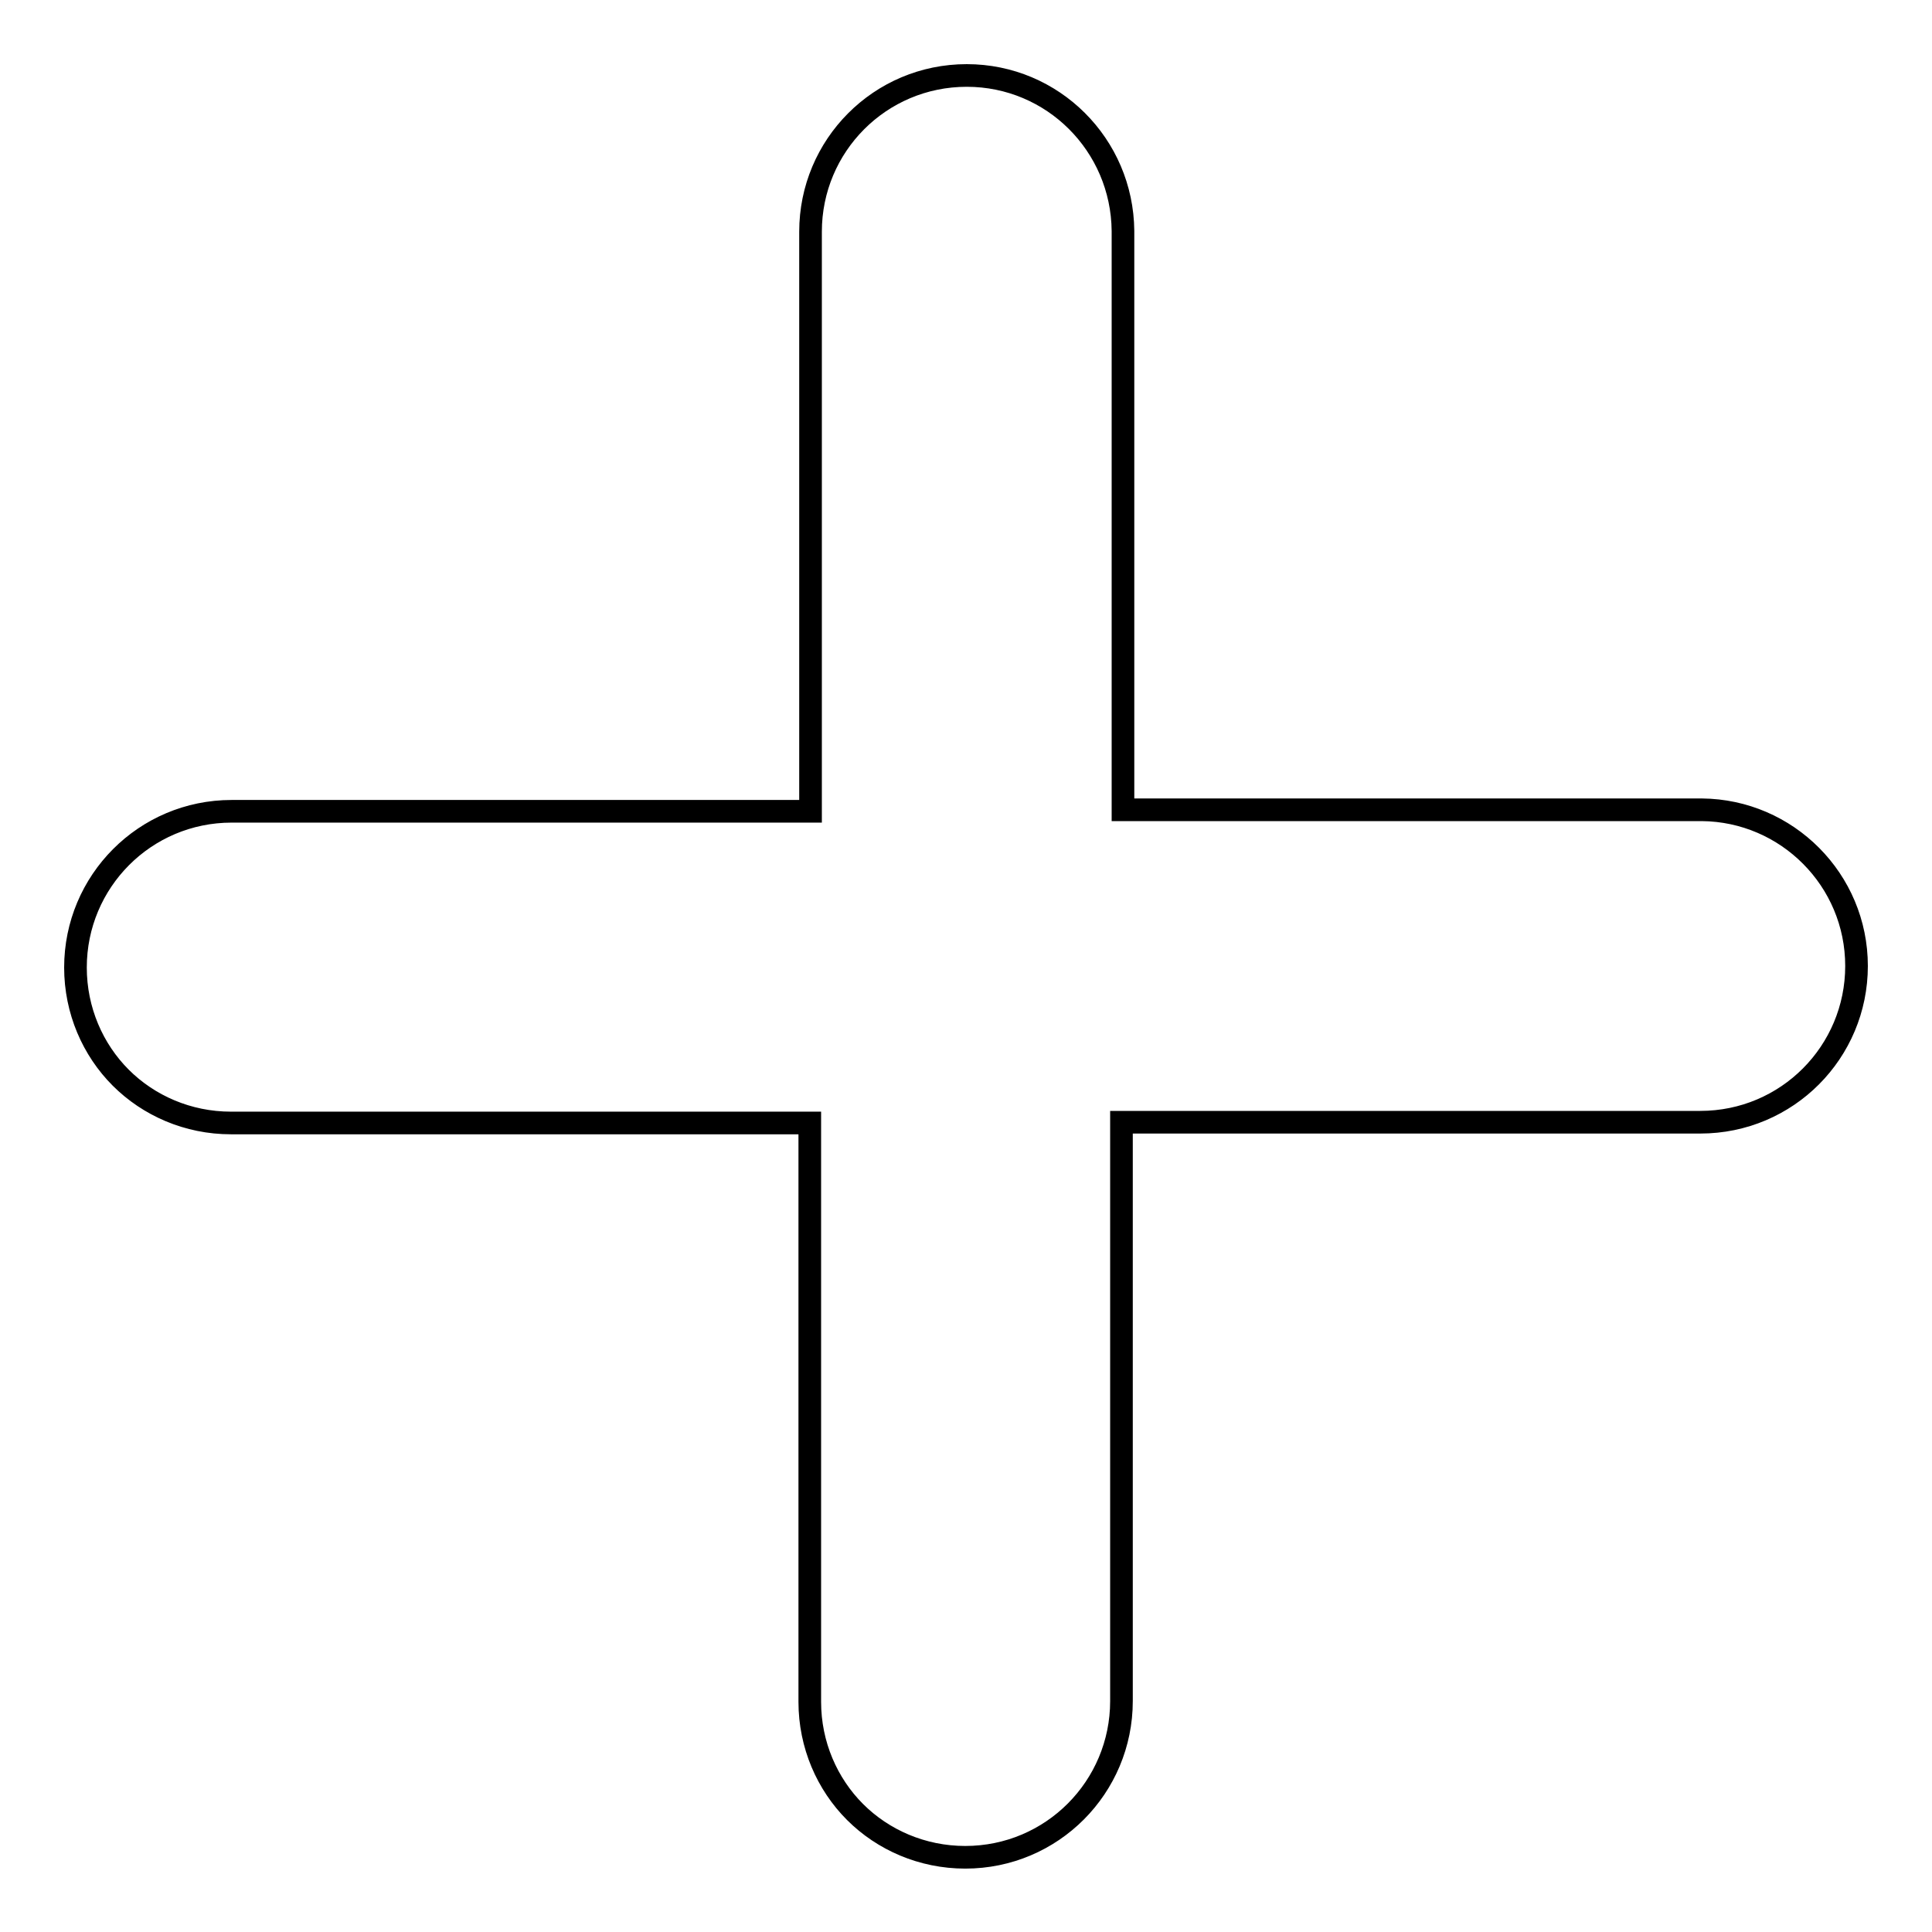
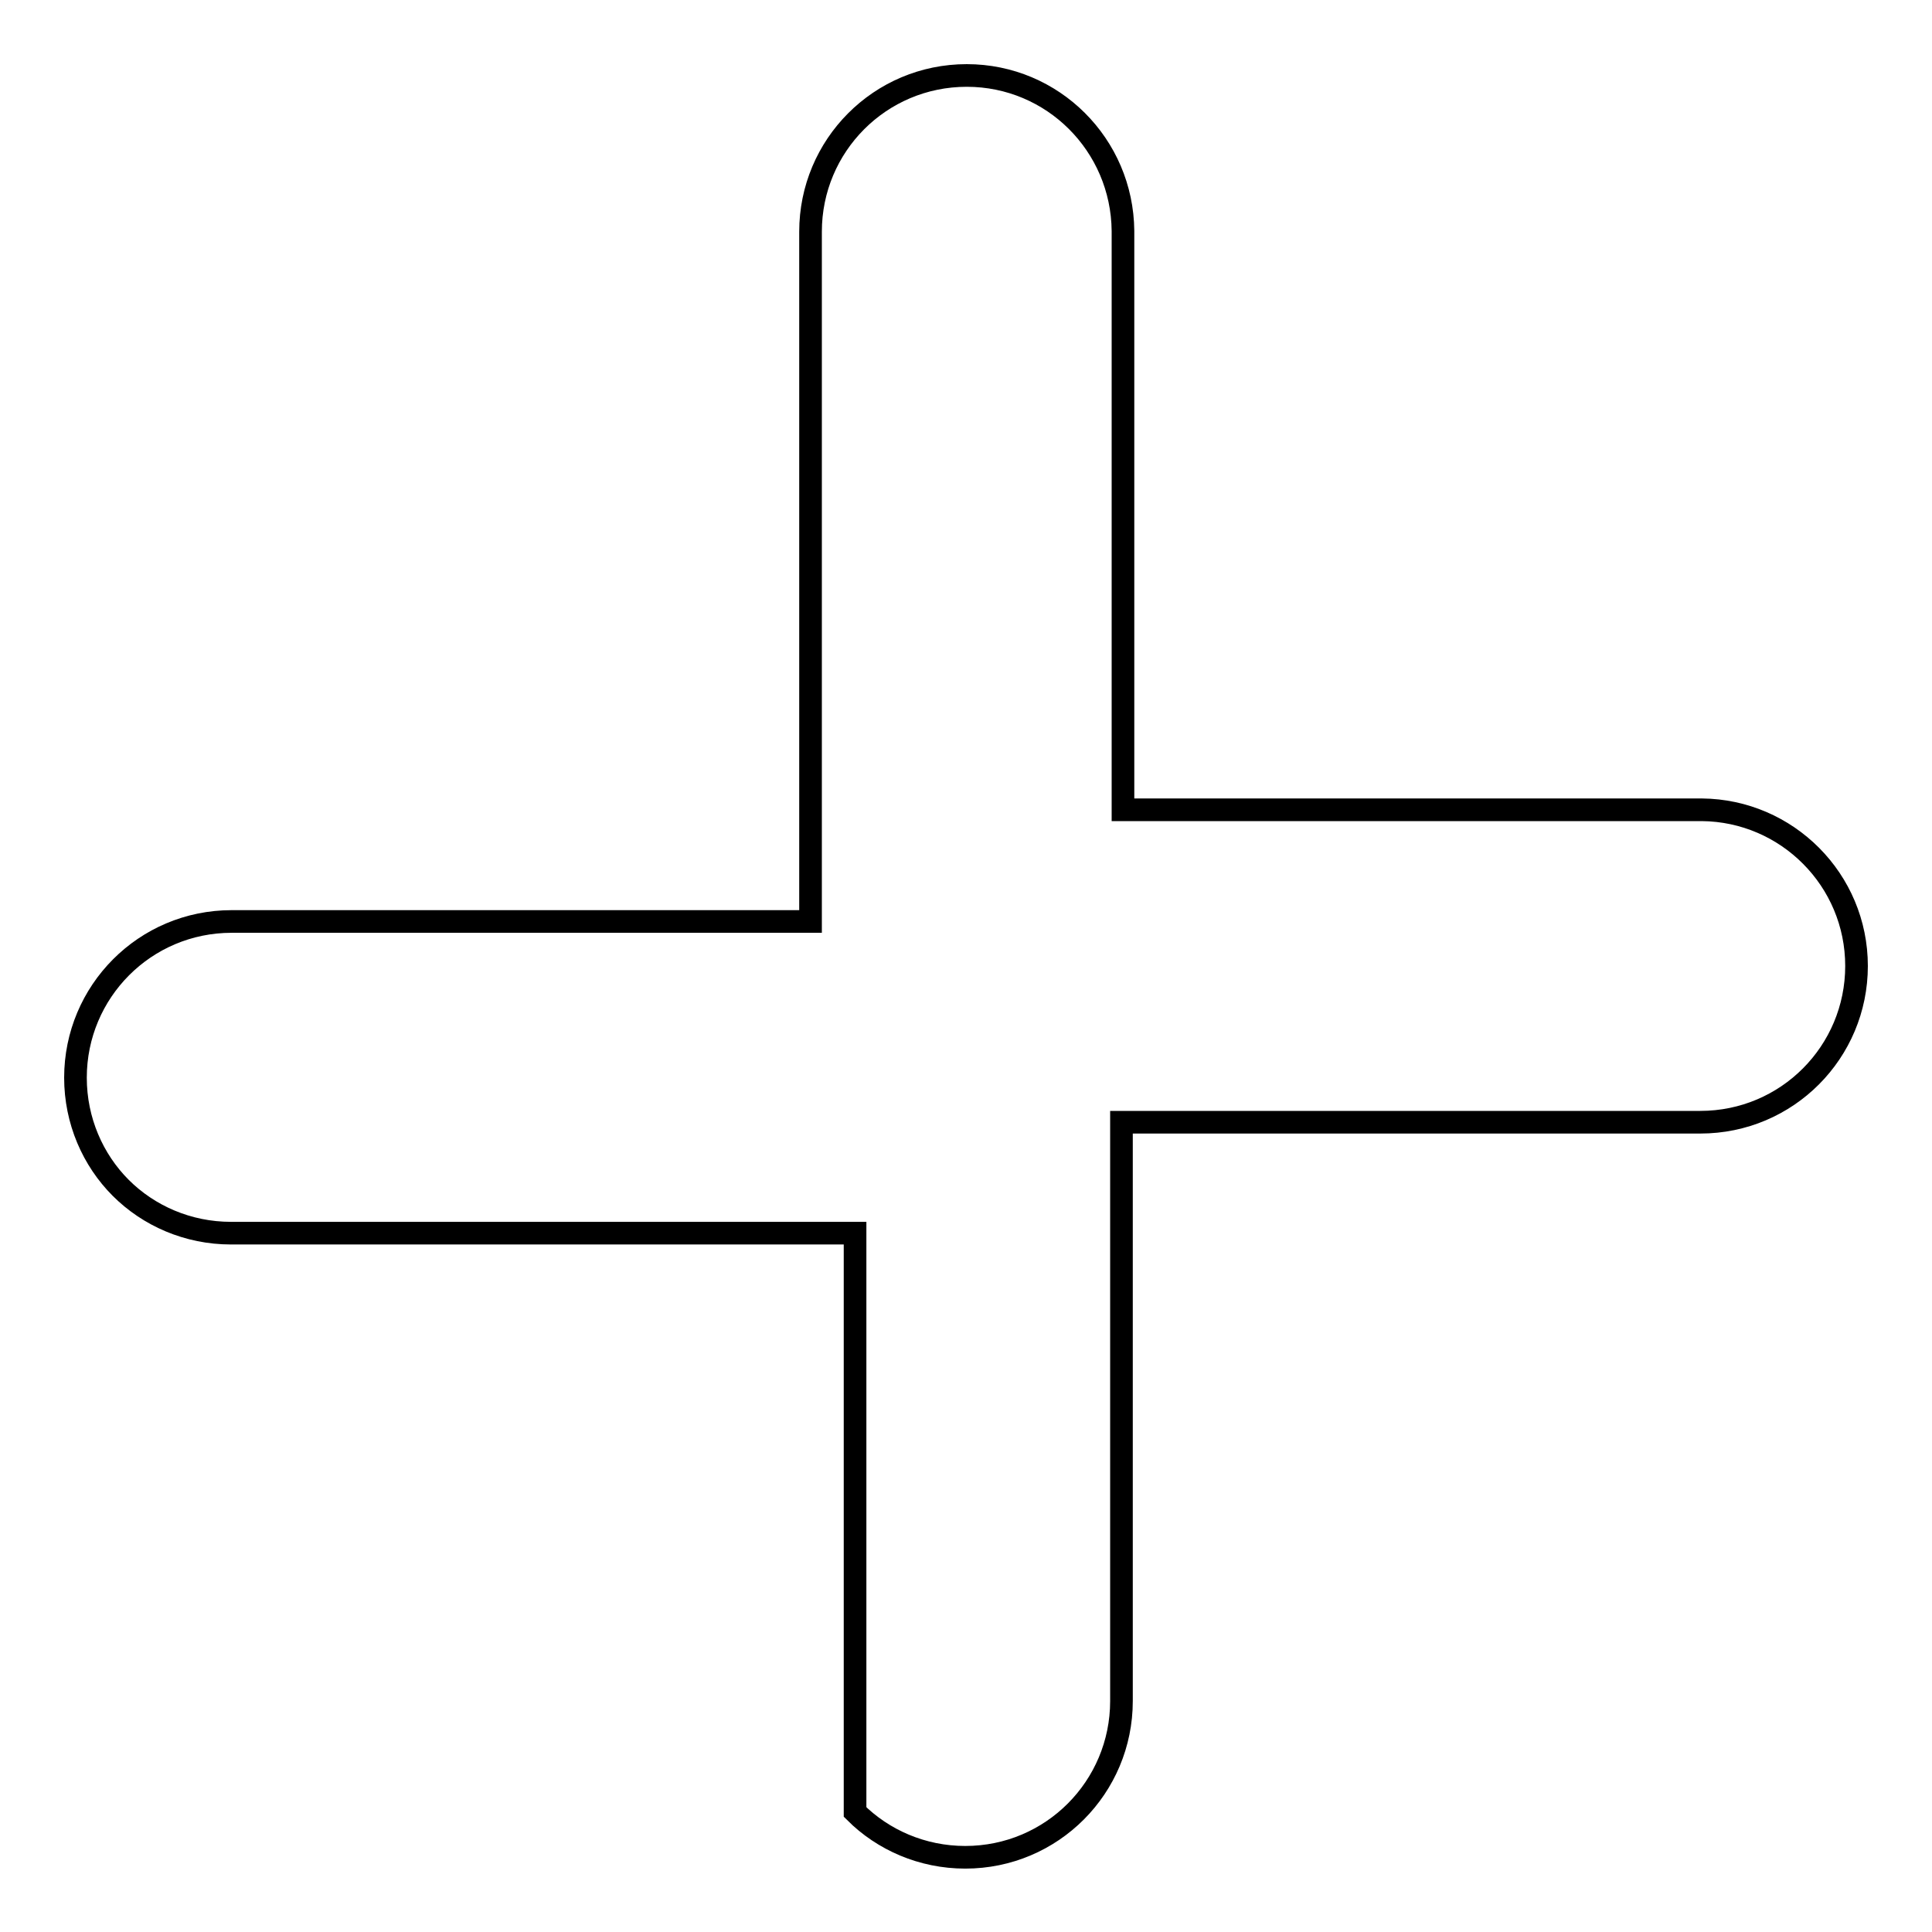
<svg xmlns="http://www.w3.org/2000/svg" version="1.1" x="0px" y="0px" viewBox="0 0 256 256" enable-background="new 0 0 256 256" xml:space="preserve">
  <g>
-     <path stroke-width="3" fill-opacity="0" stroke="#000000" d="M246,128c0,11.4-9.2,20.7-20.7,20.7h-76.7v76.7c0,11.4-9.2,20.7-20.7,20.7c-5.7,0-10.9-2.3-14.6-6 c-3.7-3.7-6-8.9-6-14.6l0-76.7H30.6c-5.7,0-10.9-2.3-14.6-6c-3.7-3.7-6-8.9-6-14.6c0-11.4,9.2-20.7,20.7-20.7h76.7V30.7 c0-11.4,9.2-20.7,20.7-20.7c11.4,0,20.6,9.2,20.7,20.6v76.7h76.7C236.8,107.4,246,116.6,246,128z" />
+     <path stroke-width="3" fill-opacity="0" stroke="#000000" d="M246,128c0,11.4-9.2,20.7-20.7,20.7h-76.7v76.7c0,11.4-9.2,20.7-20.7,20.7c-5.7,0-10.9-2.3-14.6-6 l0-76.7H30.6c-5.7,0-10.9-2.3-14.6-6c-3.7-3.7-6-8.9-6-14.6c0-11.4,9.2-20.7,20.7-20.7h76.7V30.7 c0-11.4,9.2-20.7,20.7-20.7c11.4,0,20.6,9.2,20.7,20.6v76.7h76.7C236.8,107.4,246,116.6,246,128z" />
  </g>
</svg>